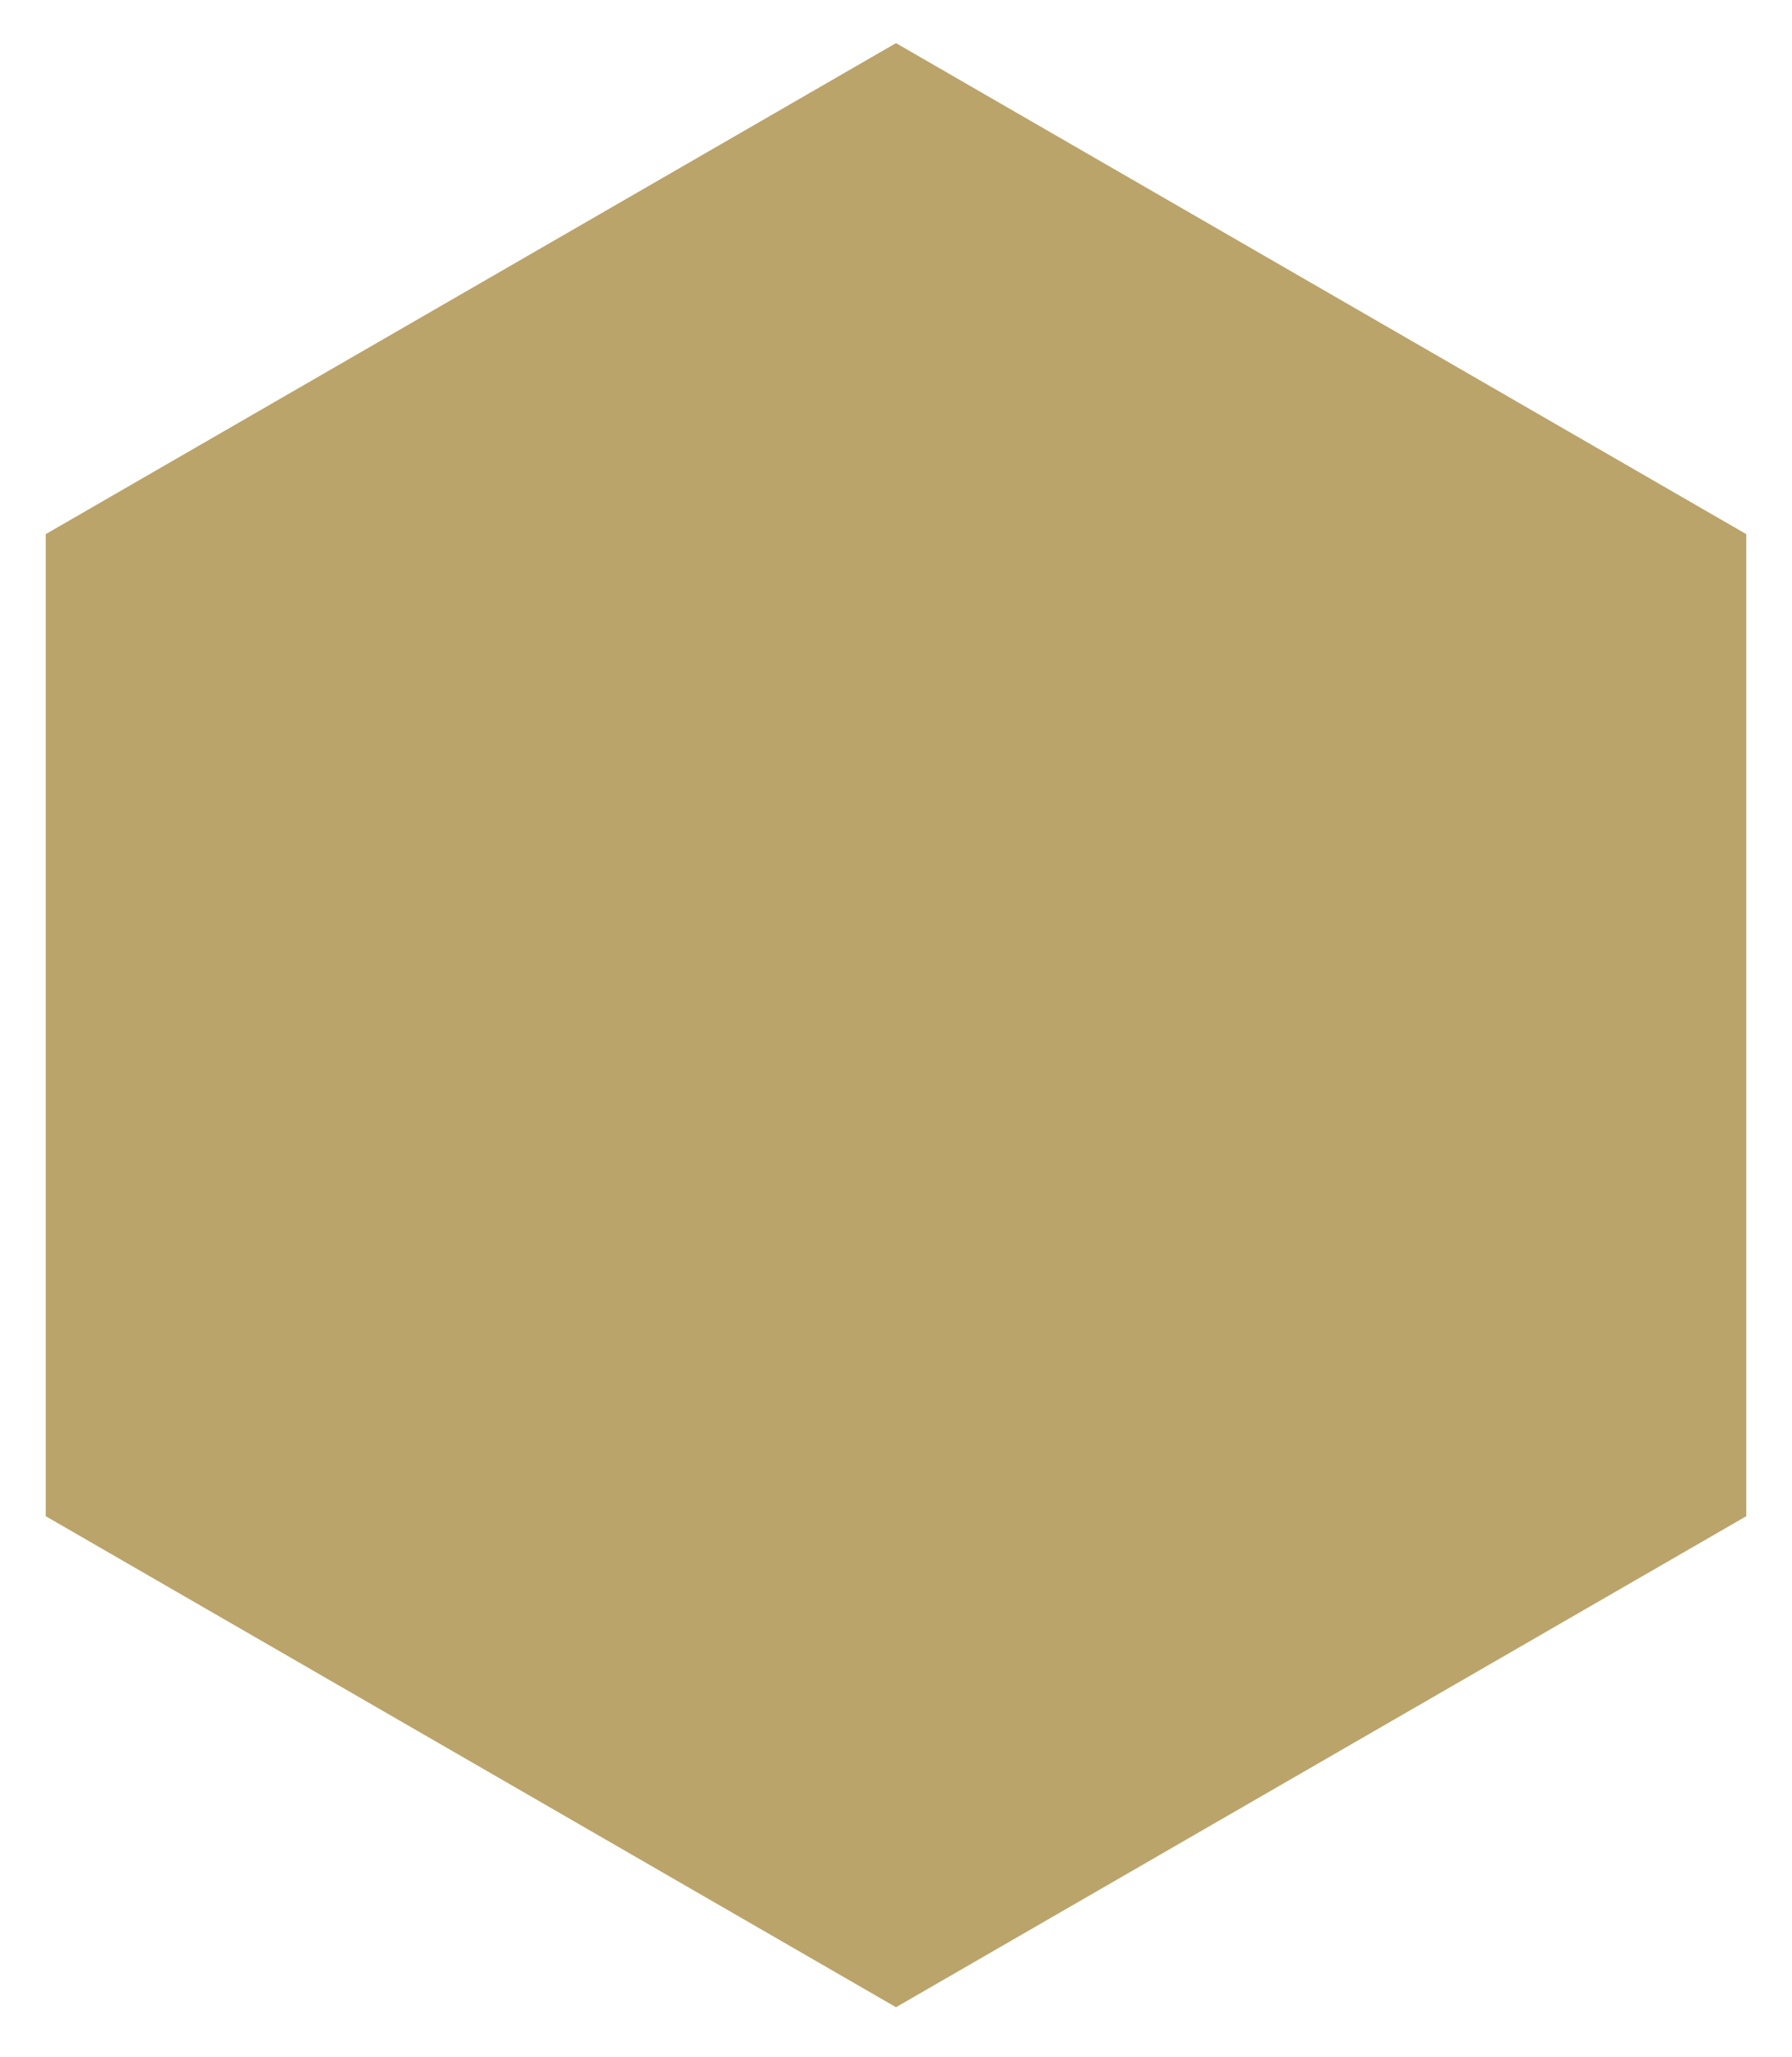
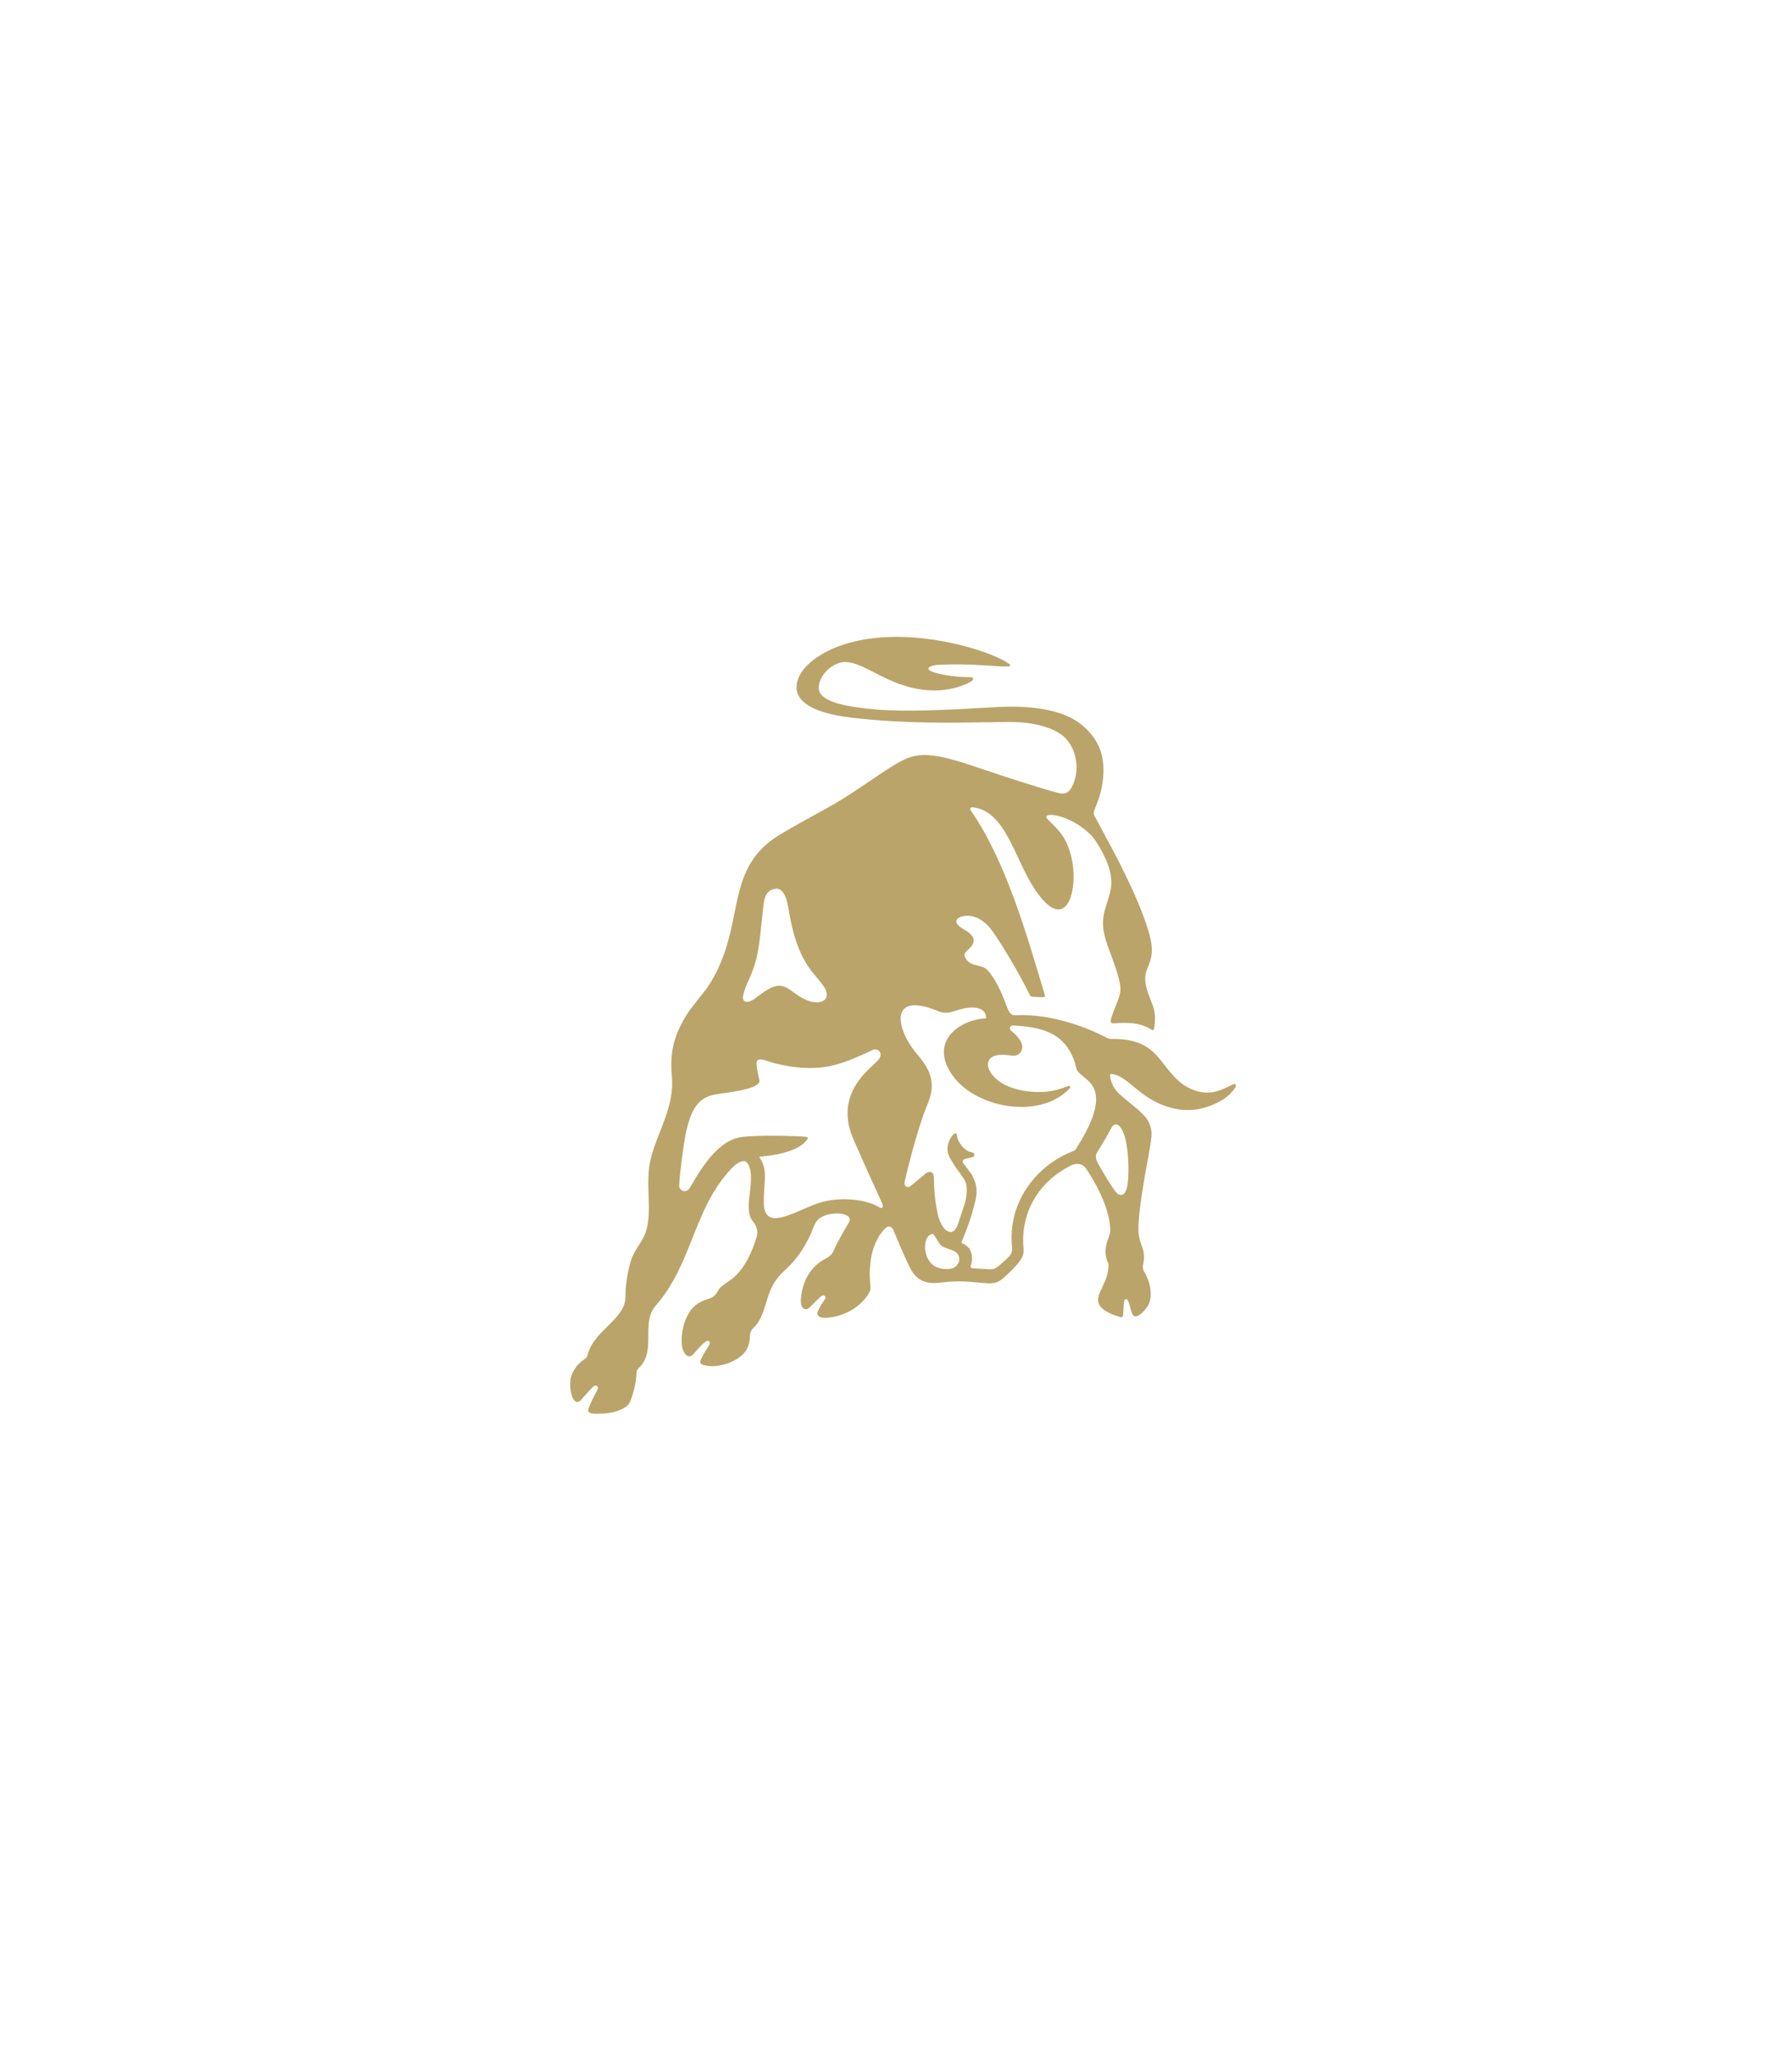
<svg xmlns="http://www.w3.org/2000/svg" width="88" height="101" viewBox="0 0 88 101" fill="none">
-   <path d="M85.755 26.224V74.438L44 98.545L2.245 74.438V26.224L44 2.117L85.755 26.224Z" fill="url(#linear-gradient)" />
  <path d="M85.755 26.224V74.438L44 98.545L2.245 74.438V26.224L44 2.117L85.755 26.224Z" fill="black" stroke="rgba(0,0,0,0)" stroke-width="3.093" style="transform: scale(0.9); transform-origin: center" />
  <path class="lamb" d="M60.544 53.239C60.493 53.269 60.175 53.421 60.087 53.455C59.439 53.744 58.857 53.697 58.209 53.315C57.743 53.041 57.31 52.439 57.141 52.227C57.008 52.06 56.846 51.841 56.614 51.634C56.183 51.247 55.601 50.992 54.593 51.01C54.512 51.012 54.431 50.993 54.36 50.955C53.341 50.417 51.586 49.76 49.909 49.844C49.577 49.867 49.529 49.625 49.419 49.355C49.114 48.539 48.892 48.162 48.685 47.867C48.422 47.49 48.306 47.487 48.087 47.426C47.844 47.358 47.58 47.332 47.419 47.05C47.399 47.016 47.319 46.866 47.409 46.761C47.632 46.502 48.25 46.144 47.322 45.62C46.756 45.301 47.008 45.096 47.102 45.047C47.232 44.98 47.457 44.927 47.725 44.981C47.994 45.034 48.306 45.194 48.612 45.553C48.915 45.907 49.936 47.561 50.557 48.817C50.565 48.834 50.579 48.924 50.693 48.935C50.866 48.952 51.163 48.952 51.223 48.958C51.319 48.966 51.32 48.889 51.311 48.857C50.431 45.937 49.419 42.303 47.662 39.774C47.626 39.701 47.657 39.625 47.768 39.636C49.34 39.797 49.796 42.035 50.717 43.504C51.901 45.393 52.594 44.653 52.707 43.379C52.785 42.488 52.55 41.354 51.93 40.719C51.782 40.539 51.521 40.311 51.411 40.177C51.372 40.129 51.366 40.047 51.471 40.021C51.514 40.011 51.575 40.006 51.659 40.009C52.386 40.065 53.395 40.653 53.819 41.308C54.689 42.651 54.624 43.373 54.505 43.85C54.301 44.664 53.92 45.132 54.392 46.42C55.326 48.97 55.082 48.438 54.55 50.041C54.505 50.163 54.58 50.254 54.685 50.244C55.908 50.132 56.282 50.409 56.545 50.551C56.572 50.565 56.595 50.587 56.614 50.583C56.661 50.566 56.678 50.507 56.686 50.427C56.786 49.739 56.643 49.449 56.486 49.043C56.394 48.805 56.29 48.537 56.257 48.275C56.203 47.94 56.264 47.751 56.365 47.5C56.537 47.072 56.64 46.74 56.5 46.096C56.191 44.736 55.077 42.498 54.365 41.208C54.306 41.097 53.818 40.176 53.742 40.042C53.69 39.95 53.712 39.837 53.751 39.75C53.783 39.678 53.837 39.533 53.837 39.533C54.007 39.1 54.097 38.769 54.148 38.391C54.313 37.172 53.993 36.304 53.111 35.578C52.293 34.905 50.835 34.607 48.894 34.716L48.483 34.74C46.655 34.844 44.583 34.962 43.024 34.833C41.514 34.709 40.633 34.47 40.328 34.103C40.23 33.984 40.192 33.852 40.209 33.688C40.242 33.36 40.441 33.034 40.754 32.793C41.024 32.585 41.343 32.473 41.57 32.508C41.976 32.525 42.421 32.753 42.937 33.018C43.399 33.255 43.923 33.524 44.532 33.699C45.047 33.847 45.556 33.913 46.046 33.894C46.508 33.876 46.96 33.78 47.39 33.606C47.572 33.533 47.703 33.449 47.76 33.4C47.789 33.374 47.8 33.323 47.765 33.275C47.744 33.246 47.717 33.246 47.623 33.246C46.974 33.246 46.397 33.144 46.031 33.058C45.625 32.956 45.59 32.858 45.594 32.82C45.603 32.733 45.817 32.651 46.061 32.64C47.257 32.586 48.173 32.651 48.779 32.693C48.985 32.708 49.149 32.719 49.266 32.722C49.387 32.724 49.546 32.72 49.552 32.719C49.588 32.715 49.599 32.692 49.602 32.683C49.608 32.66 49.598 32.632 49.584 32.621C49.163 32.273 47.793 31.748 46.23 31.471C43.716 31.026 42.032 31.391 41.061 31.776C40.868 31.853 40.371 32.068 39.929 32.411C39.442 32.789 39.17 33.2 39.121 33.634C39.055 34.214 39.477 34.965 41.856 35.24C44.376 35.532 46.73 35.491 48.806 35.455C49.023 35.451 49.236 35.447 49.445 35.444C50.76 35.425 51.874 35.741 52.351 36.274C52.901 36.887 52.934 37.708 52.795 38.225C52.755 38.374 52.673 38.598 52.575 38.74C52.424 38.944 52.258 39.007 51.954 38.926C50.982 38.669 49.248 38.098 48.407 37.814C47.658 37.561 47.067 37.362 46.565 37.239C45.076 36.874 44.611 37.115 43.612 37.747C43.371 37.899 43.126 38.066 42.842 38.259C42.432 38.539 41.967 38.855 41.348 39.242C40.975 39.474 40.486 39.744 39.968 40.029C39.441 40.318 38.897 40.618 38.364 40.938C36.653 41.942 36.38 43.288 36.064 44.847C35.84 45.953 35.586 47.207 34.741 48.477C34.648 48.616 33.916 49.504 33.76 49.757C33.181 50.687 32.87 51.49 32.993 52.84C33.084 53.849 32.739 54.727 32.405 55.577C32.143 56.245 31.895 56.877 31.854 57.553C31.823 57.971 31.838 58.362 31.852 58.74C31.877 59.367 31.886 59.992 31.695 60.533C31.548 60.949 31.175 61.358 31.03 61.76C30.845 62.277 30.714 63.013 30.714 63.688C30.703 64.257 30.28 64.676 29.832 65.119C29.438 65.509 29.025 65.919 28.875 66.45C28.855 66.521 28.842 66.575 28.816 66.617C28.777 66.68 28.718 66.72 28.64 66.775C28.489 66.883 28.306 67.024 28.106 67.426C27.937 67.765 27.986 68.37 28.14 68.665C28.164 68.71 28.23 68.817 28.333 68.828C28.402 68.837 28.472 68.8 28.54 68.72C28.54 68.72 28.977 68.214 29.148 68.062C29.207 68.011 29.279 68.02 29.319 68.05C29.367 68.087 29.378 68.147 29.349 68.212C29.331 68.249 29.068 68.719 28.914 69.114L28.91 69.124C28.889 69.18 28.863 69.25 28.901 69.307C28.937 69.364 29.023 69.394 29.171 69.404C29.236 69.407 29.299 69.408 29.36 69.408C30.169 69.408 30.595 69.193 30.814 69.004C30.9 68.912 30.917 68.873 30.945 68.807C30.952 68.79 30.96 68.771 30.972 68.746C31.134 68.312 31.242 67.81 31.255 67.435C31.255 67.276 31.3 67.231 31.409 67.122C31.836 66.692 31.836 66.123 31.837 65.574C31.837 65.069 31.837 64.546 32.17 64.134C33.075 63.121 33.546 61.936 34.001 60.79C34.471 59.608 34.956 58.386 35.92 57.367C36.163 57.118 36.401 56.982 36.558 57.007C36.634 57.019 36.695 57.068 36.739 57.154C36.945 57.535 36.883 58.048 36.823 58.545C36.755 59.106 36.691 59.636 36.988 59.982C37.187 60.239 37.24 60.51 37.143 60.767C37.016 61.173 36.63 62.407 35.708 62.954C35.686 62.967 35.444 63.14 35.368 63.213C35.328 63.252 35.299 63.303 35.266 63.363C35.185 63.507 35.084 63.686 34.768 63.78C34.421 63.867 34.095 64.078 33.917 64.329C33.43 65.018 33.451 65.87 33.496 66.114C33.514 66.209 33.546 66.333 33.637 66.457C33.692 66.532 33.756 66.577 33.822 66.587C33.877 66.595 33.931 66.579 33.983 66.54C34.036 66.499 34.1 66.426 34.18 66.333C34.306 66.187 34.462 66.006 34.659 65.861C34.723 65.815 34.785 65.825 34.822 65.851C34.857 65.875 34.873 65.914 34.862 65.949C34.844 66.013 34.785 66.106 34.711 66.223C34.616 66.372 34.498 66.558 34.405 66.776C34.382 66.825 34.379 66.87 34.397 66.91C34.423 66.972 34.49 66.998 34.51 67.004C35.096 67.191 35.971 66.969 36.462 66.509C36.707 66.278 36.827 65.972 36.827 65.573C36.827 65.472 36.875 65.314 36.98 65.21C37.325 64.914 37.468 64.453 37.619 63.964C37.655 63.848 37.693 63.728 37.733 63.61C37.889 63.15 38.095 62.754 38.593 62.319C39.239 61.715 39.53 61.146 39.715 60.795C39.902 60.417 39.943 60.206 40.08 59.986C40.349 59.561 41.259 59.481 41.595 59.679C41.735 59.762 41.766 59.876 41.688 60.018C41.637 60.111 41.157 60.887 40.931 61.418C40.82 61.678 40.569 61.776 40.42 61.863C39.519 62.389 39.355 63.381 39.329 63.788C39.321 63.915 39.335 64.084 39.399 64.178C39.436 64.233 39.487 64.268 39.544 64.277C39.601 64.286 39.658 64.27 39.711 64.23C39.764 64.189 40.252 63.697 40.31 63.646C40.391 63.575 40.462 63.587 40.498 63.619C40.536 63.653 40.552 63.72 40.502 63.794C40.434 63.895 40.097 64.402 40.136 64.513C40.203 64.701 40.395 64.697 40.587 64.699C42.133 64.568 42.679 63.468 42.679 63.468C42.717 63.404 42.763 63.319 42.739 63.09C42.694 62.678 42.597 61.247 43.424 60.357C43.67 60.084 43.814 60.268 43.87 60.39C43.97 60.609 44.118 60.988 44.202 61.178C44.381 61.582 44.503 61.88 44.709 62.279C45.056 62.953 45.578 63.046 46.224 62.965C47.059 62.86 47.635 62.927 48.196 62.982C48.673 63.022 48.936 63.054 49.286 62.734C49.477 62.559 49.844 62.239 50.09 61.892C50.245 61.672 50.294 61.532 50.255 61.19C50.139 59.471 51.033 57.977 52.644 57.195C52.886 57.098 53.155 57.128 53.319 57.348C53.68 57.884 54.521 59.257 54.521 60.423C54.521 60.533 54.478 60.654 54.428 60.794C54.314 61.113 54.172 61.509 54.435 62.05C54.452 62.517 54.279 62.883 54.126 63.205C53.908 63.664 53.736 64.027 54.332 64.384C54.5 64.485 54.718 64.575 54.999 64.66C55.016 64.665 55.032 64.668 55.048 64.668C55.072 64.668 55.094 64.662 55.112 64.65C55.133 64.637 55.146 64.617 55.148 64.595C55.165 64.461 55.181 63.993 55.206 63.883C55.216 63.839 55.239 63.785 55.29 63.782C55.337 63.78 55.384 63.818 55.397 63.856C55.445 63.968 55.566 64.426 55.599 64.498C55.628 64.561 55.662 64.603 55.708 64.617C55.947 64.685 56.273 64.275 56.395 64.063C56.605 63.628 56.519 62.98 56.176 62.416C56.125 62.308 56.118 62.264 56.117 62.166C56.244 61.652 56.152 61.392 56.054 61.117C55.998 60.958 55.941 60.794 55.915 60.568C55.823 59.76 56.318 57.2 56.364 56.938C56.448 56.461 56.518 56.122 56.548 55.772C56.577 55.434 56.439 55.038 56.203 54.786C55.988 54.556 55.728 54.344 55.476 54.14C55.255 53.96 55.045 53.79 54.874 53.614C54.597 53.331 54.508 52.917 54.511 52.8C54.512 52.768 54.518 52.748 54.529 52.738C54.538 52.73 54.552 52.727 54.572 52.728C54.954 52.756 55.259 53.009 55.646 53.329C55.992 53.615 56.384 53.94 56.934 54.184C58.019 54.666 59.05 54.594 60.085 53.967C60.525 53.654 60.661 53.387 60.683 53.35C60.71 53.303 60.67 53.167 60.544 53.239ZM36.486 48.945C36.549 48.444 36.919 47.911 37.081 47.285C37.312 46.58 37.376 45.346 37.502 44.368C37.564 43.88 37.751 43.674 38.103 43.631C38.335 43.61 38.577 43.812 38.702 44.501C39.135 47.321 39.982 47.711 40.474 48.458C40.483 48.472 40.492 48.486 40.499 48.5C40.625 48.734 40.666 48.952 40.468 49.11C40.352 49.203 39.967 49.342 39.31 48.946C38.523 48.472 38.405 47.961 37.1 49.005C37.1 49.005 36.925 49.14 36.758 49.178C36.616 49.209 36.46 49.154 36.486 48.945ZM43.317 59.291C43.27 59.321 43.218 59.301 43.141 59.252C42.623 58.92 41.186 58.659 39.974 59.145C38.726 59.645 37.584 60.351 37.507 59.117C37.492 58.023 37.725 57.547 37.345 56.896C37.345 56.896 37.329 56.874 37.312 56.848C37.279 56.796 37.319 56.785 37.331 56.784C39.083 56.647 39.551 56.099 39.66 55.907C39.684 55.865 39.653 55.82 39.608 55.815C39.206 55.771 37.199 55.71 36.392 55.827C34.972 56.032 34.019 58.17 33.834 58.372C33.621 58.606 33.353 58.427 33.353 58.214C33.353 57.858 33.563 56.126 33.703 55.526C33.925 54.575 34.23 53.87 35.157 53.727C35.806 53.627 37.401 53.458 37.291 53.026C37.2 52.67 37.155 52.391 37.154 52.233C37.153 52.022 37.261 51.98 37.474 52.027C37.632 52.062 37.843 52.156 38.114 52.22C40.12 52.692 41.148 52.316 42.343 51.785C42.377 51.77 42.821 51.57 42.848 51.555C43.064 51.434 43.334 51.651 43.215 51.908C43.151 52.043 43.065 52.106 42.881 52.283C42.486 52.663 41.014 53.871 41.901 55.911C42.593 57.503 42.794 57.915 43.285 59C43.364 59.176 43.376 59.255 43.317 59.291ZM47.046 62.045C46.948 62.197 46.797 62.305 46.504 62.305C46.144 62.305 45.889 62.197 45.736 62.034C45.422 61.7 45.383 61.242 45.46 60.942C45.509 60.752 45.623 60.627 45.745 60.591C45.799 60.573 45.828 60.577 45.854 60.612C45.909 60.699 46.103 61.008 46.148 61.072C46.201 61.147 46.296 61.213 46.374 61.244C46.52 61.302 46.707 61.353 46.806 61.398C47.108 61.529 47.178 61.839 47.046 62.045ZM52.829 56.418C52.791 56.48 52.757 56.489 52.706 56.513C50.889 57.2 49.444 59.055 49.706 61.283C49.712 61.4 49.675 61.563 49.566 61.673C49.566 61.673 49.184 62.06 48.944 62.225C48.862 62.282 48.77 62.328 48.555 62.314C48.219 62.292 47.746 62.263 47.746 62.263C47.619 62.241 47.673 62.131 47.683 62.107C47.692 62.084 47.701 62.057 47.708 62.026C47.777 61.691 47.728 61.223 47.258 61.047C47.19 61.009 47.233 60.947 47.241 60.927C47.442 60.43 47.695 59.815 47.897 58.953C48.02 58.432 47.944 58.117 47.762 57.743C47.721 57.66 47.668 57.583 47.608 57.513L47.322 57.134C47.242 57.042 47.263 56.944 47.378 56.903L47.781 56.801C47.88 56.766 47.87 56.616 47.775 56.593L47.567 56.526C47.371 56.445 47.251 56.288 47.163 56.167C47.148 56.147 47.123 56.107 47.099 56.063C47.054 55.983 47.022 55.897 47.004 55.807L46.98 55.69C46.977 55.63 46.883 55.629 46.842 55.67C46.524 55.99 46.425 56.48 46.659 56.869C46.986 57.414 46.973 57.361 47.264 57.773C47.36 57.91 47.418 58.021 47.45 58.155C47.493 58.342 47.481 58.813 47.356 59.15L47.026 60.154C46.826 60.603 46.603 60.495 46.477 60.411C46.314 60.303 46.163 60.022 46.08 59.724C46.08 59.724 45.853 58.886 45.861 57.772C45.846 57.637 45.754 57.417 45.462 57.61L44.684 58.255C44.574 58.314 44.383 58.282 44.422 58.029C44.422 58.029 44.981 55.535 45.583 54.131C46.035 52.985 45.532 52.339 44.932 51.63C43.952 50.38 43.733 48.698 46.014 49.619C46.627 49.899 46.846 49.536 47.601 49.471C48.143 49.424 48.322 49.643 48.368 49.736C48.409 49.819 48.423 49.911 48.428 49.959C48.431 49.98 48.423 49.993 48.401 49.994C47.122 50.066 45.595 51.129 46.774 52.796C47.932 54.43 51.117 54.979 52.54 53.421C52.558 53.401 52.563 53.354 52.535 53.33C52.52 53.318 52.495 53.306 52.462 53.319C52.151 53.437 51.864 53.526 51.577 53.573C50.897 53.685 49.458 53.603 48.777 52.827C48.388 52.382 48.398 51.869 49.056 51.791C49.423 51.761 49.602 51.829 49.761 51.832C50.171 51.826 50.255 51.416 50.171 51.23C50.1 51.052 49.937 50.837 49.707 50.65C49.495 50.499 49.609 50.341 49.748 50.345C51.065 50.42 52.325 50.648 52.8 52.23C52.818 52.289 52.85 52.489 52.901 52.563C53.003 52.715 53.18 52.828 53.375 52.998C53.854 53.415 54.283 54.159 52.829 56.418ZM54.54 55.44C54.772 54.956 55.086 55.28 55.236 55.812C55.426 56.486 55.453 57.572 55.373 58.132C55.268 58.862 54.925 58.716 54.741 58.456C54.451 58.046 54.137 57.5 53.919 57.126C53.912 57.114 53.906 57.102 53.9 57.09C53.798 56.88 53.783 56.713 53.889 56.556C53.999 56.388 54.434 55.662 54.54 55.44Z" fill="url(#linear-gradient)" />
  <defs>
    <linearGradient id="linear-gradient" x1="-100%" y1="100%" x2="800%" y2="0" gradientTransform="rotate(45)">
      <stop offset="0" stop-color="#BBA46A">
        <animate attributeName="offset" values="0;0.8" dur="2s" repeatCount="indefinite" />
      </stop>
      <stop offset="0" stop-color="#D4C6A1">
        <animate attributeName="offset" values="0;0.8" dur="2s" repeatCount="indefinite" />
      </stop>
      <stop offset="0.1" stop-color="#D4C6A1">
        <animate attributeName="offset" values="0.1;1" dur="2s" repeatCount="indefinite" />
      </stop>
      <stop offset="0.1" stop-color="#BBA46A">
        <animate attributeName="offset" values="0.1;1" dur="2s" repeatCount="indefinite" />
      </stop>
    </linearGradient>
  </defs>
</svg>